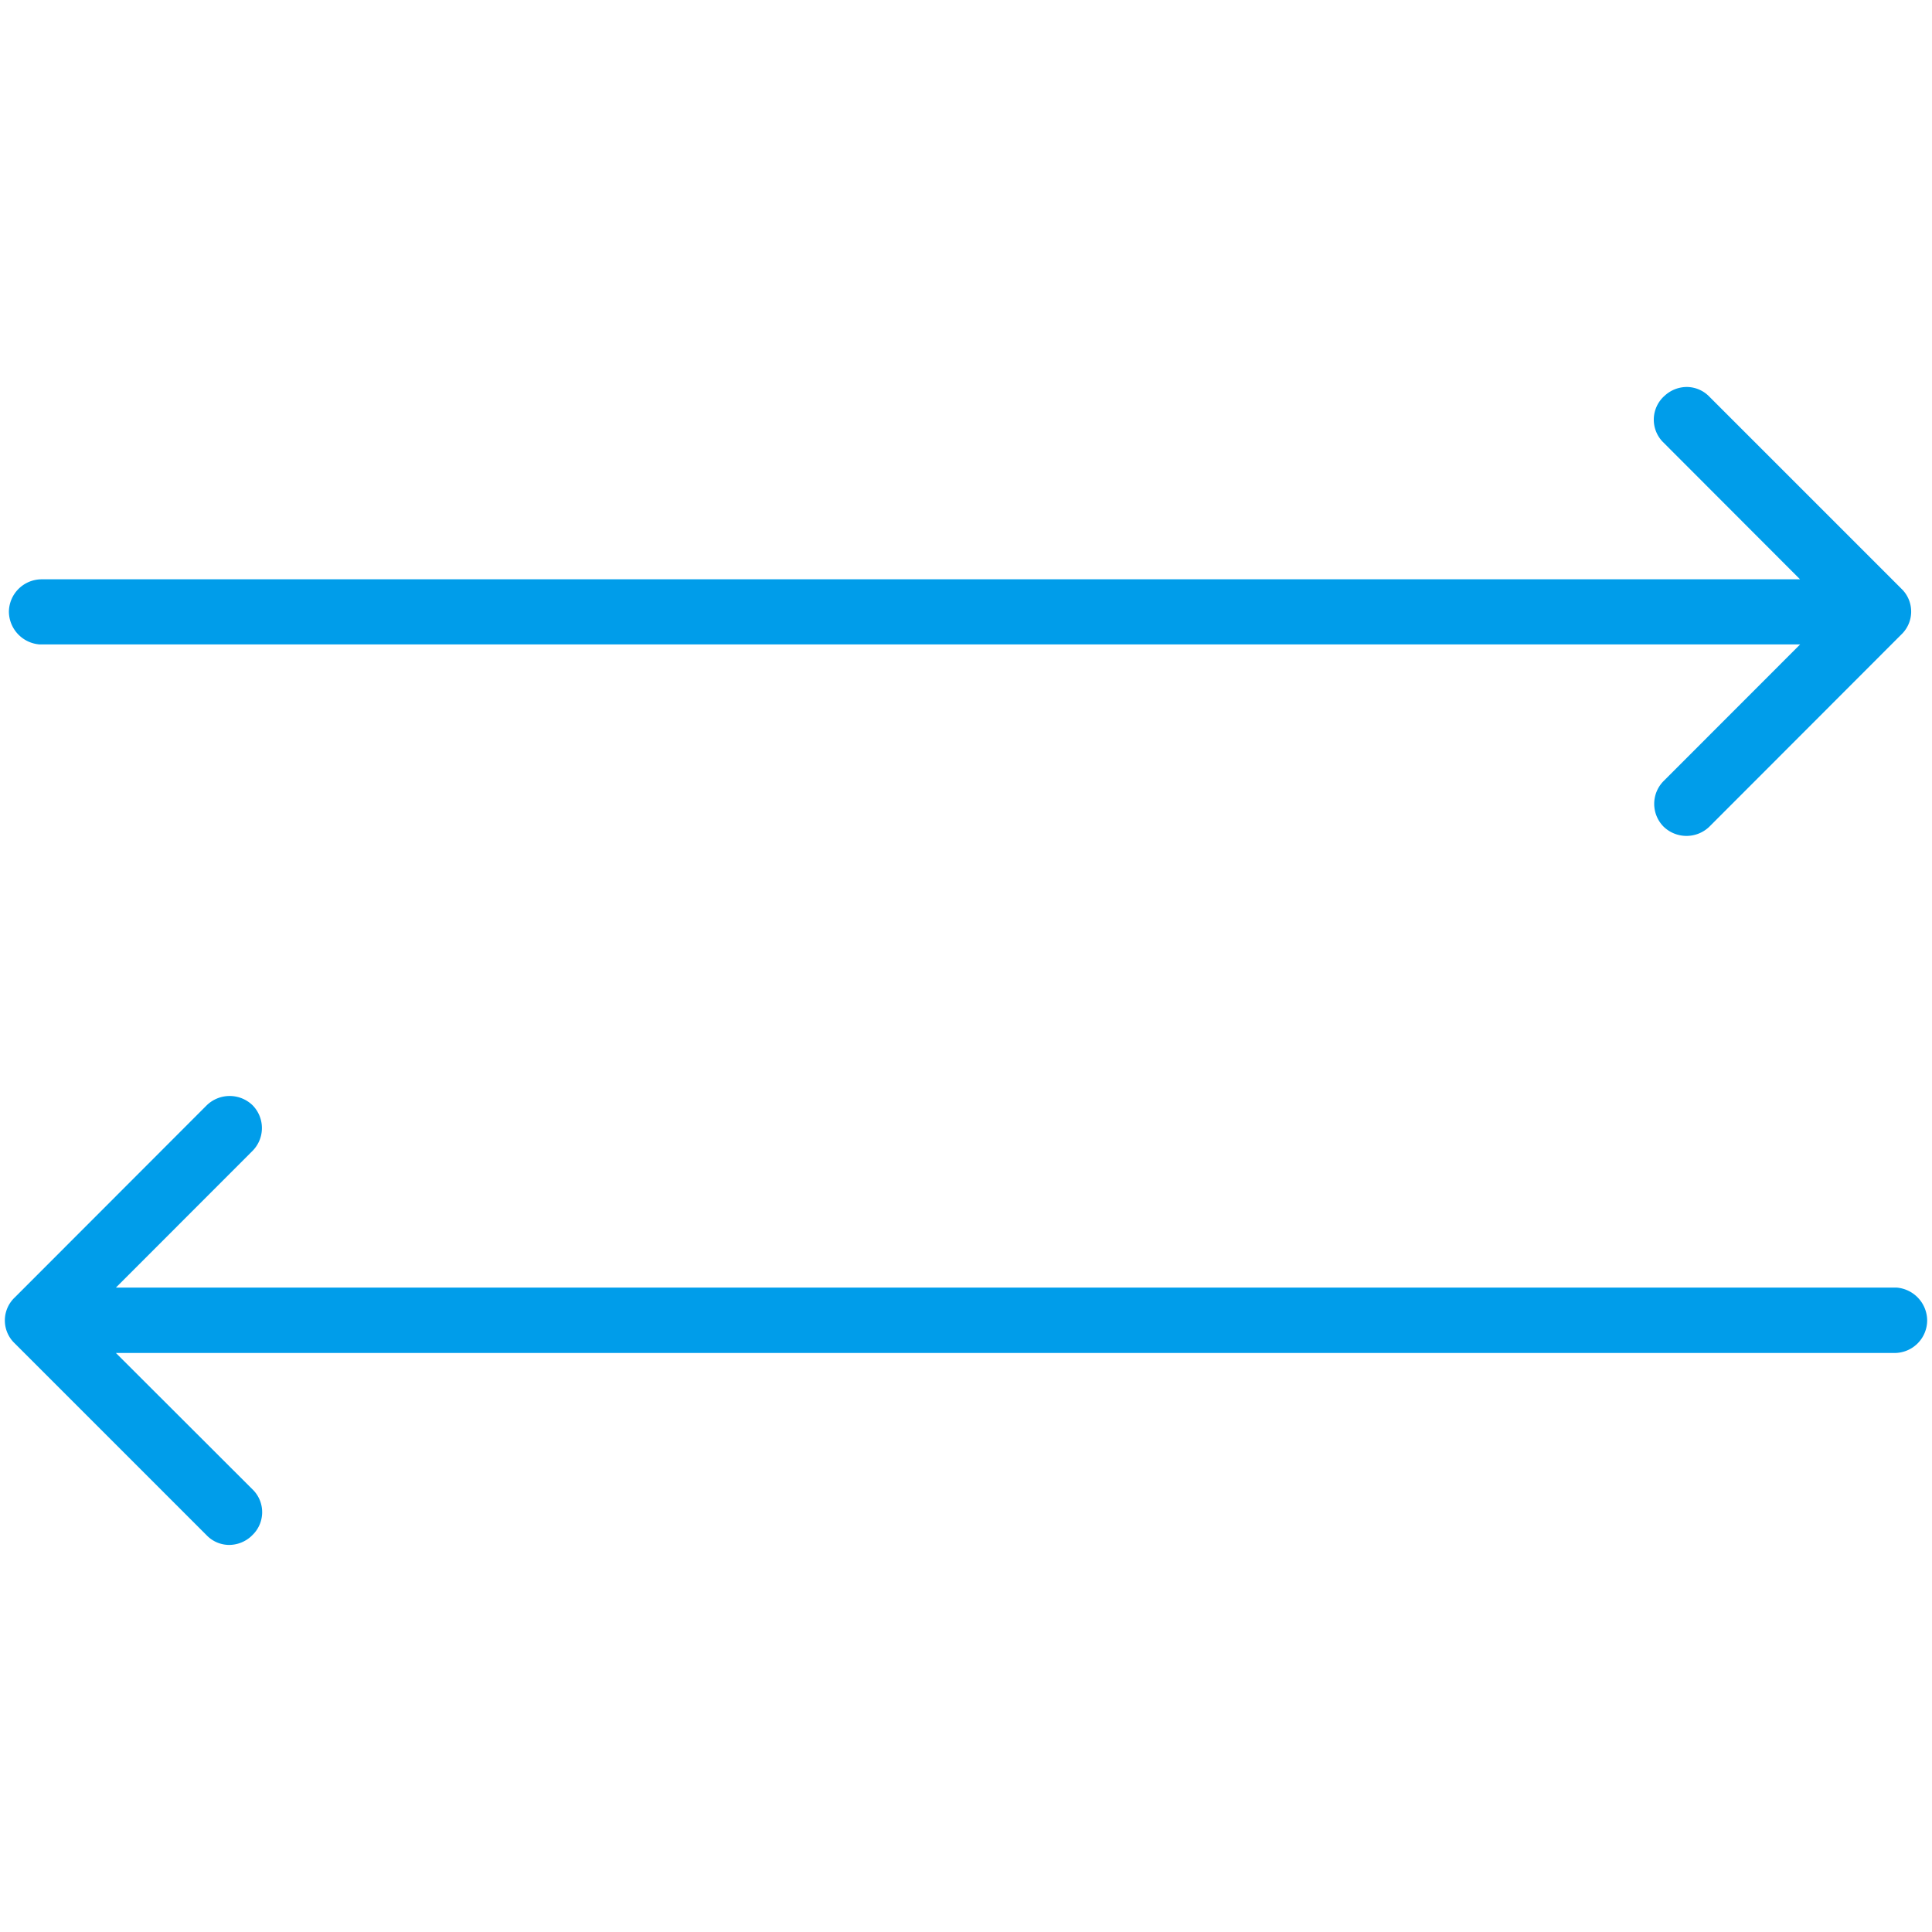
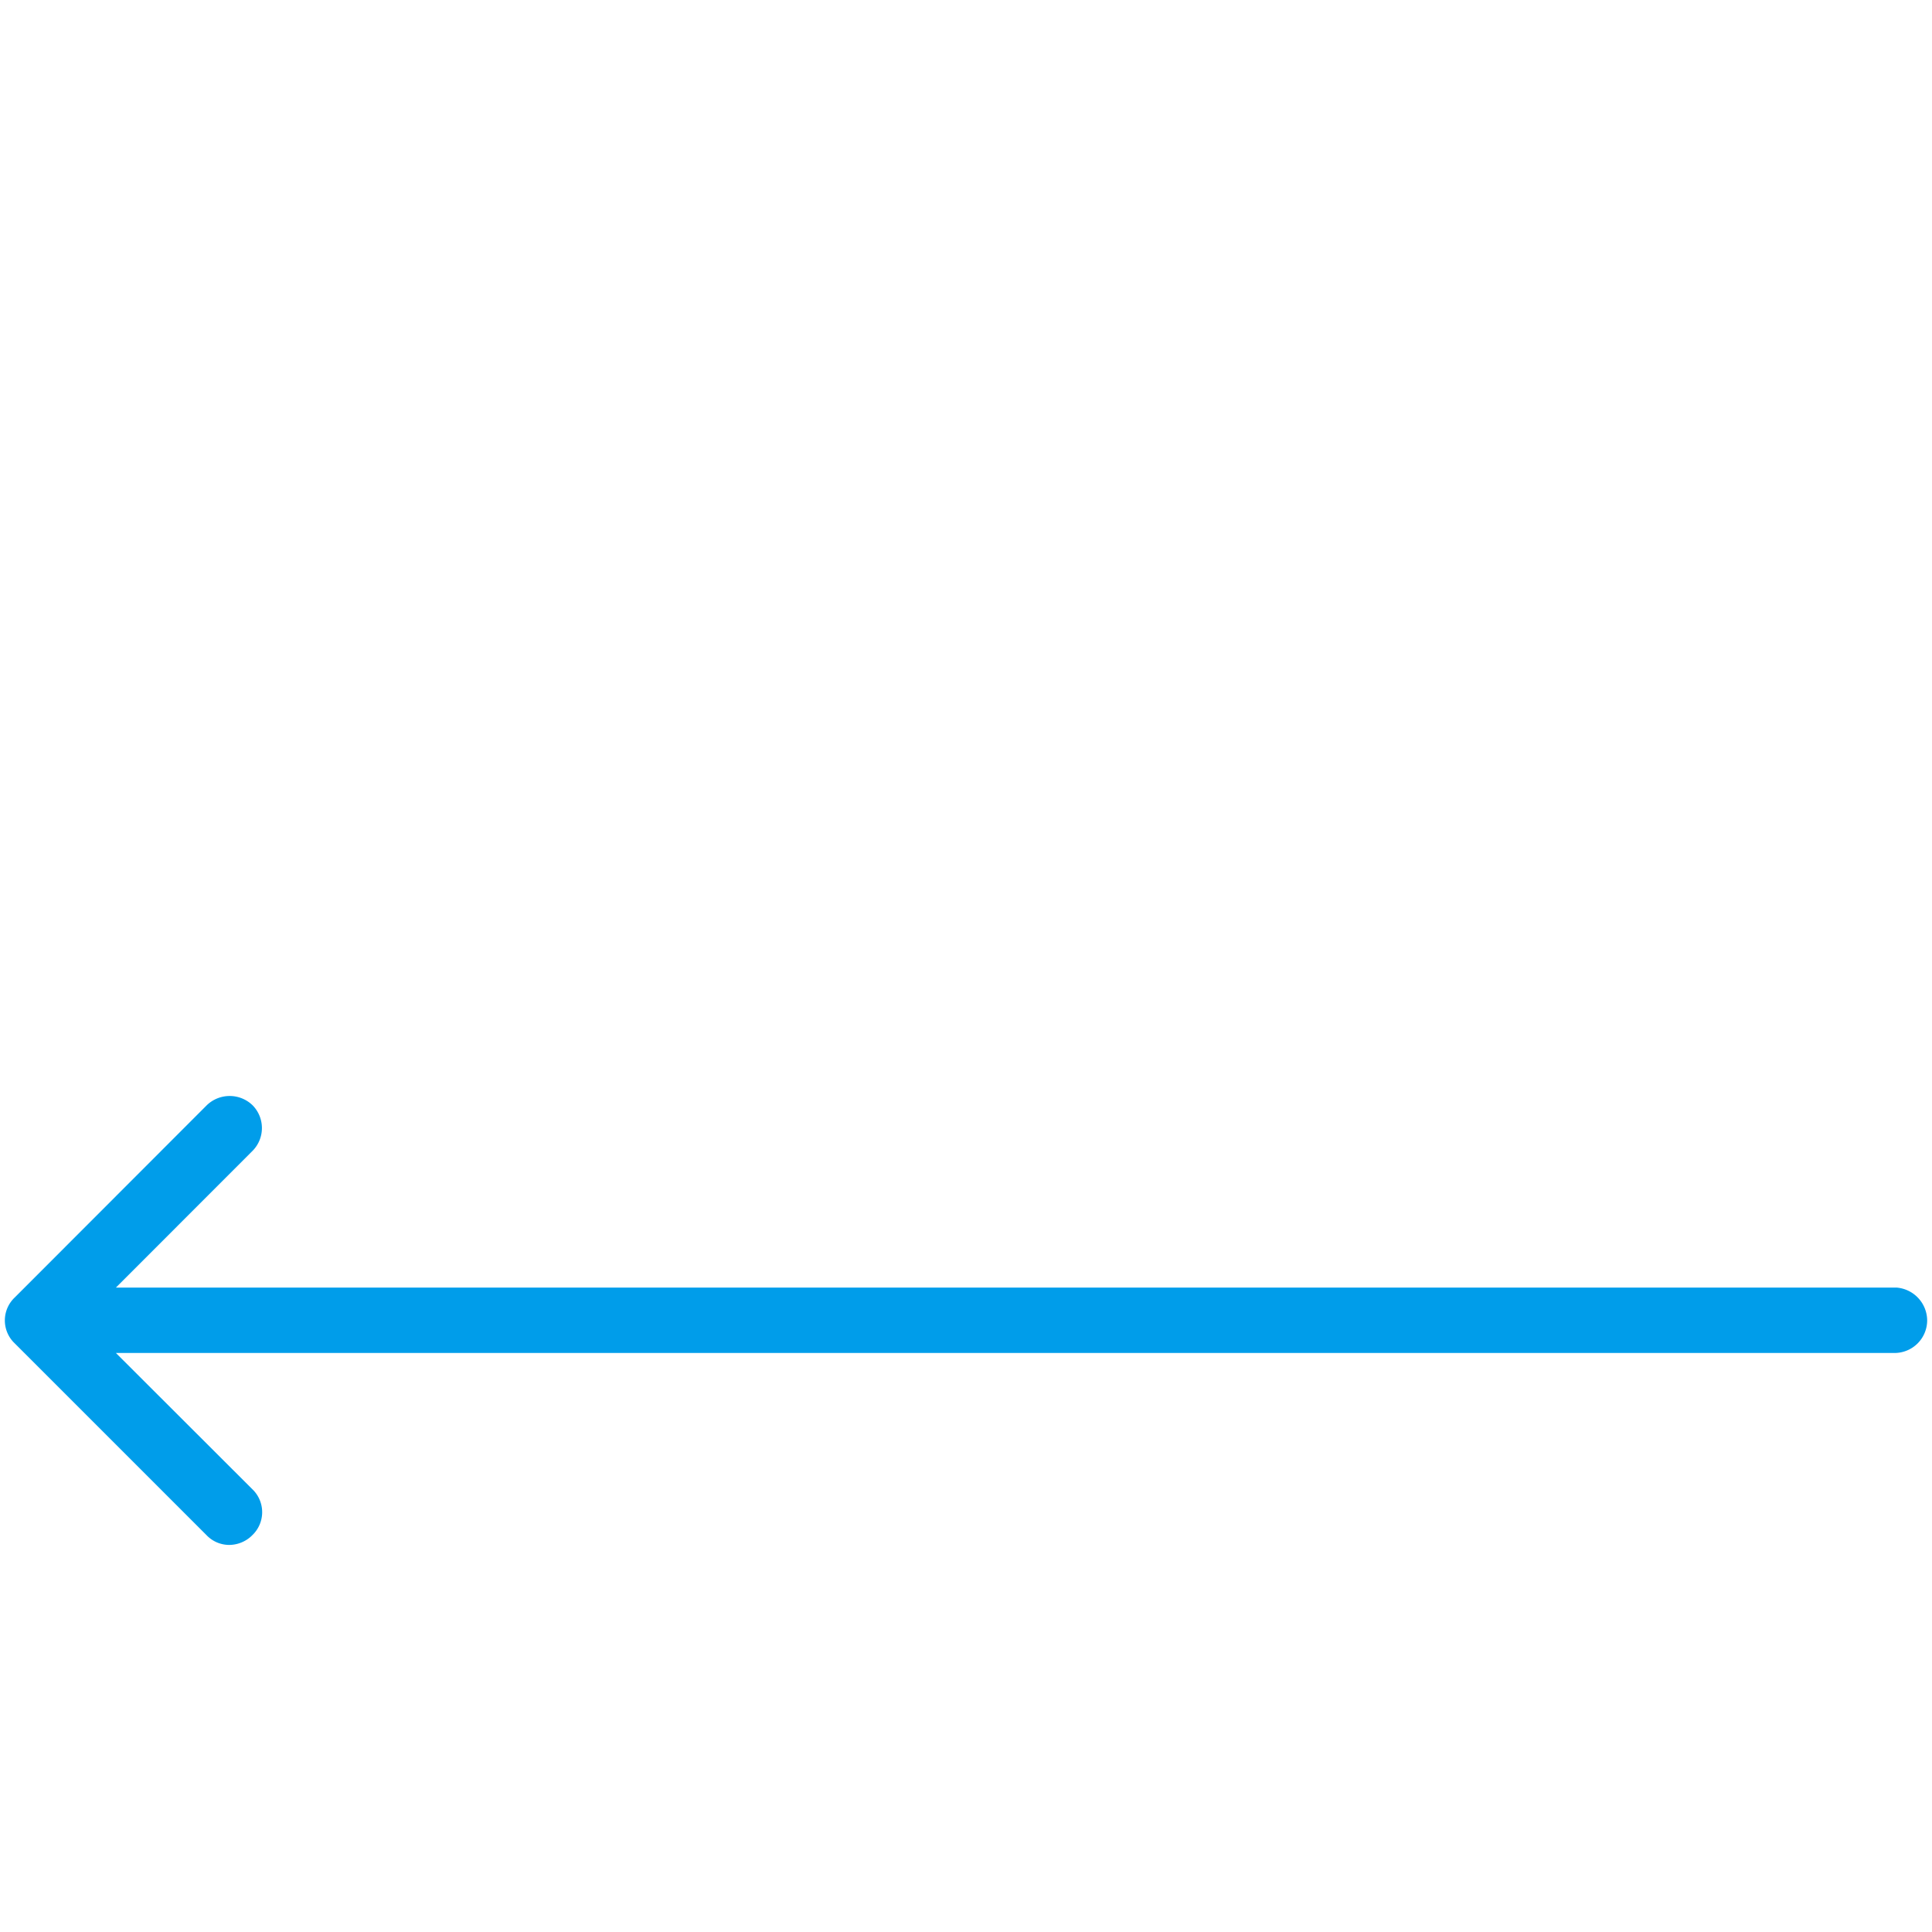
<svg xmlns="http://www.w3.org/2000/svg" id="Layer_1" data-name="Layer 1" viewBox="0 0 200 200">
  <defs>
    <style>.cls-1{fill:#009dea;}</style>
  </defs>
-   <path class="cls-1" d="M4.09,66.71H186.35L172.22,80.85a3.35,3.35,0,0,0,0,4.73,3.41,3.41,0,0,0,4.73,0l19.87-19.89a3.28,3.28,0,0,0,.13-4.63l-20-20a3.27,3.27,0,0,0-2.3-1,3.39,3.39,0,0,0-2.33.91l-.09.08a3.3,3.3,0,0,0-.14,4.65l14.25,14.27H4.31A3.4,3.4,0,0,0,.92,63.33,3.44,3.44,0,0,0,4.09,66.71Z" />
  <path class="cls-1" d="M196.33,133.29H12l14.14-14.15a3.36,3.36,0,0,0,0-4.73,3.41,3.41,0,0,0-4.73,0L1.53,134.31a3.27,3.27,0,0,0-.14,4.62l20,20a3.25,3.25,0,0,0,2.3,1,3.4,3.4,0,0,0,2.33-.91l.08-.08a3.29,3.29,0,0,0,.15-4.65L12,140.06H196.11a3.38,3.38,0,0,0,3.39-3.39A3.44,3.44,0,0,0,196.33,133.29Z" />
</svg>